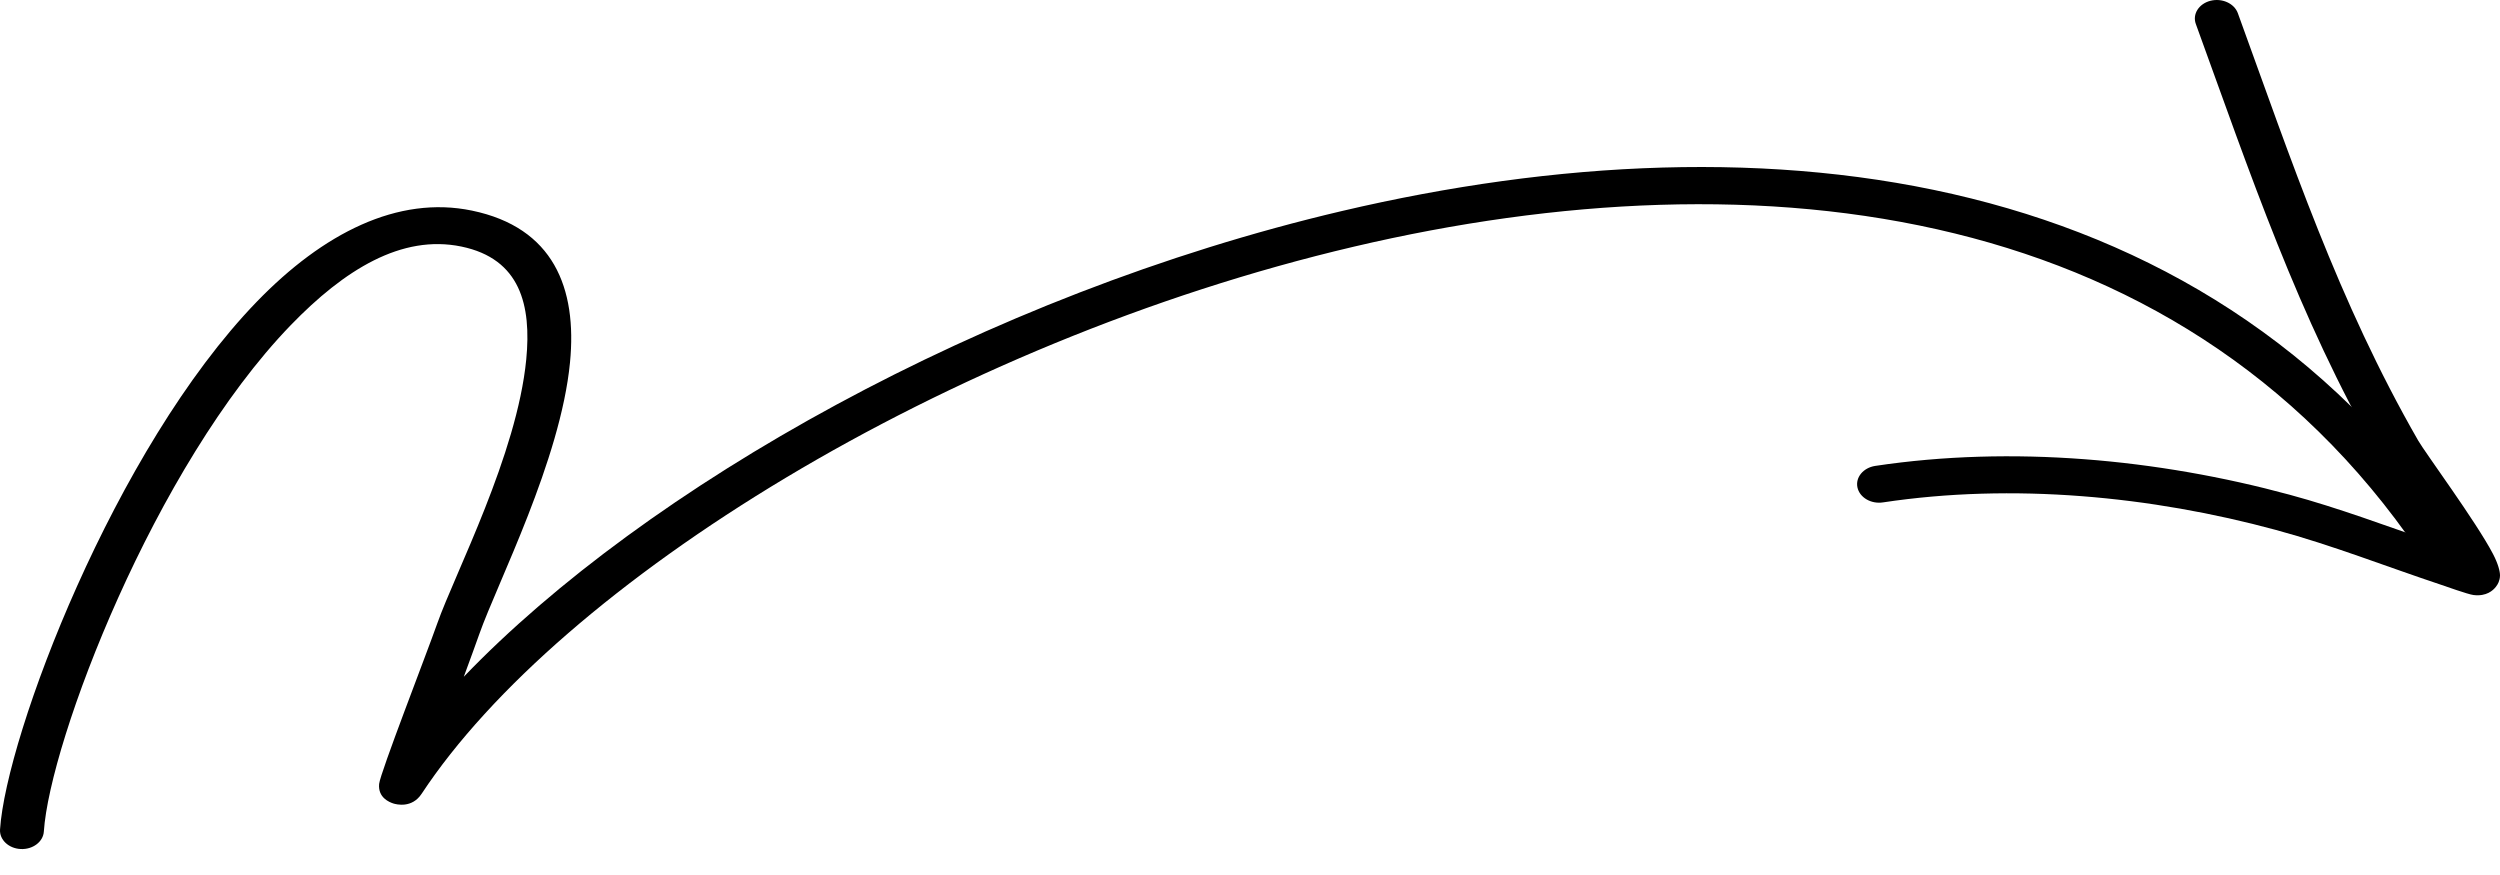
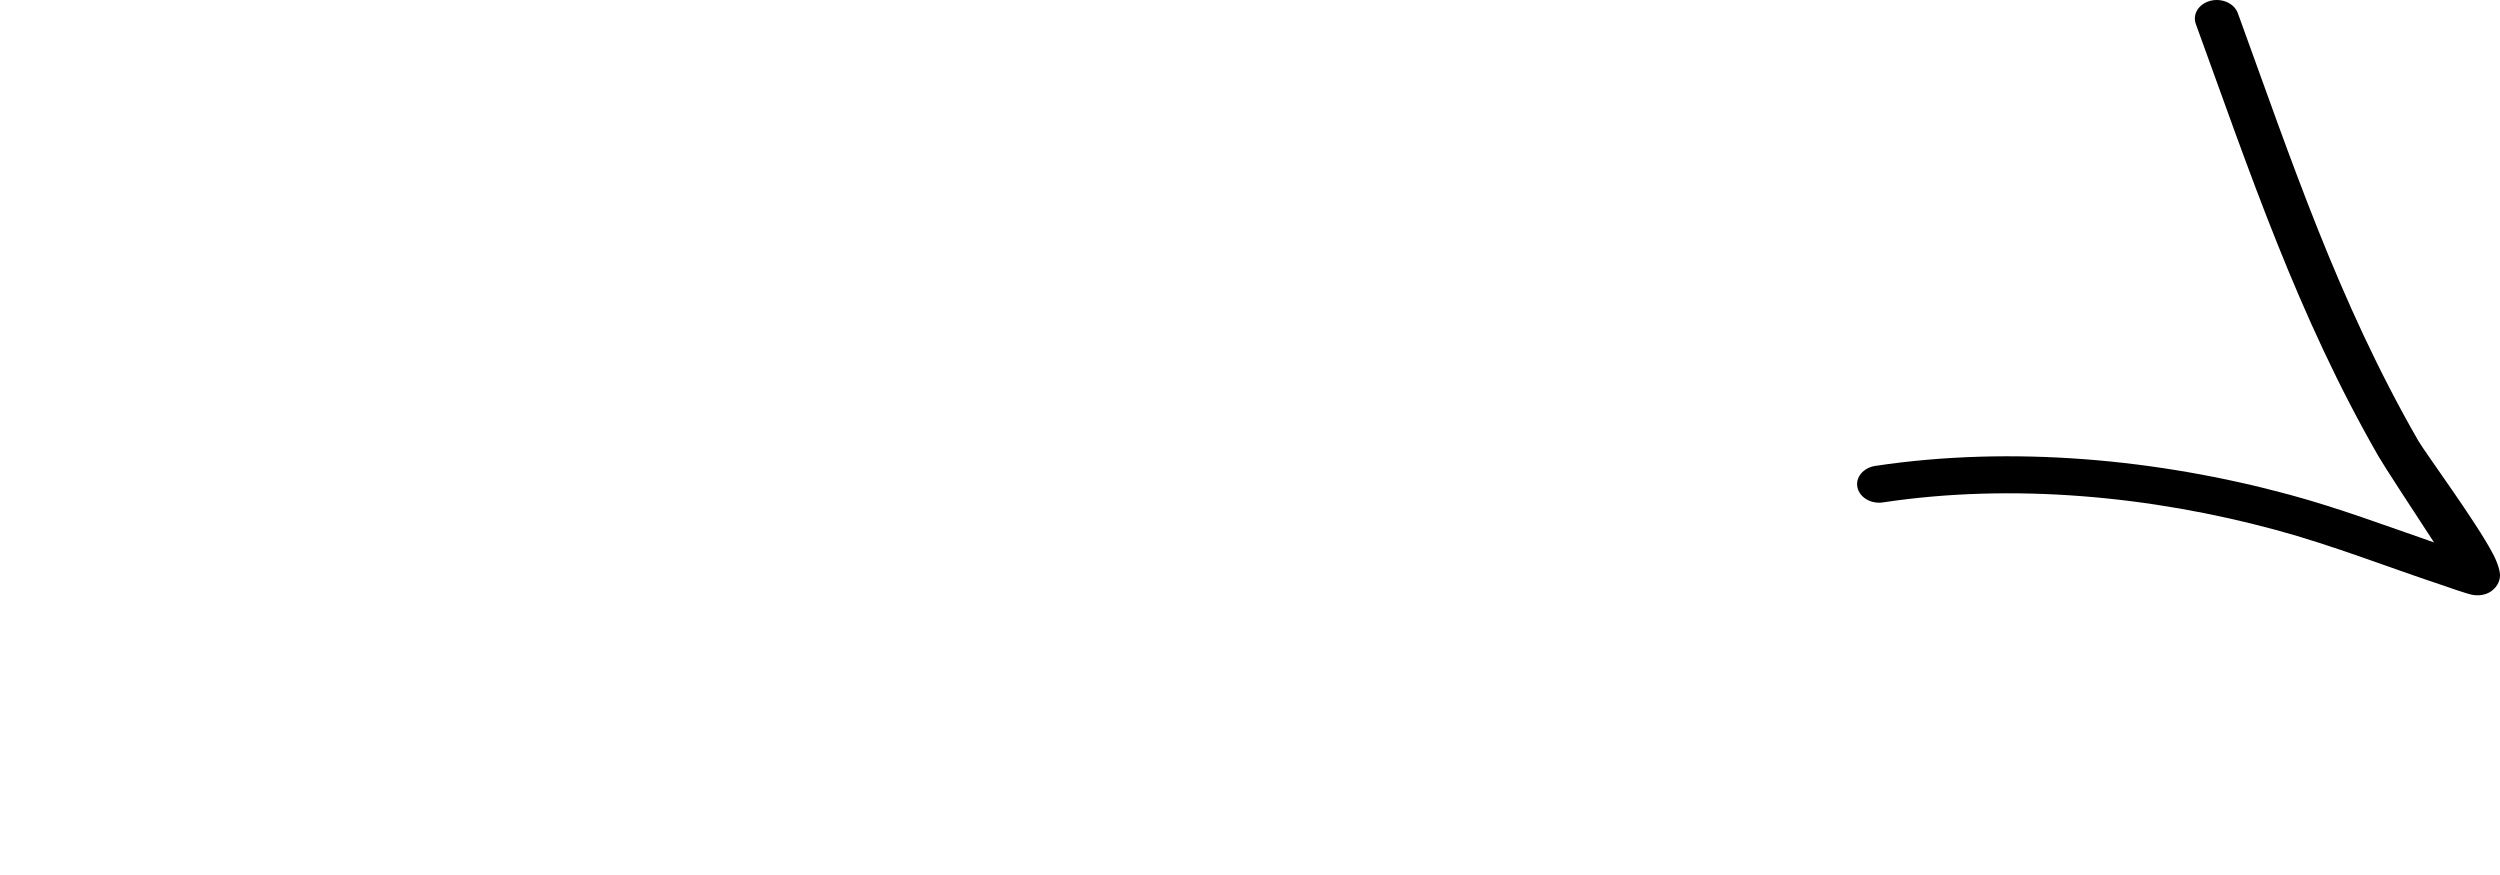
<svg xmlns="http://www.w3.org/2000/svg" width="80" height="28" viewBox="0 0 80 28" fill="none">
-   <path fill-rule="evenodd" clip-rule="evenodd" d="M14.841 21.657C15.059 21.067 15.243 20.559 15.338 20.29C15.916 18.651 17.937 14.727 18.24 11.599C18.472 9.212 17.708 7.28 15.101 6.739C12.732 6.247 10.339 7.463 8.219 9.653C3.657 14.368 0.198 23.544 0.001 26.544C-0.02 26.871 0.276 27.151 0.664 27.169C1.05 27.187 1.382 26.937 1.403 26.609C1.593 23.731 4.928 14.929 9.307 10.402C11.019 8.633 12.852 7.493 14.766 7.89C16.655 8.282 17.008 9.771 16.84 11.502C16.545 14.546 14.555 18.356 13.992 19.952C13.639 20.952 12.166 24.736 12.132 25.086C12.09 25.524 12.46 25.67 12.586 25.711C12.684 25.742 13.182 25.872 13.492 25.401C17.919 18.687 30.221 10.969 43.325 7.893C56.314 4.844 70.132 6.377 77.768 18.21C77.954 18.497 78.381 18.603 78.721 18.448C79.061 18.291 79.187 17.93 79.001 17.643C71.001 5.245 56.557 3.557 42.949 6.751C31.48 9.442 20.636 15.618 14.841 21.657Z" fill="black" />
  <path fill-rule="evenodd" clip-rule="evenodd" d="M77.889 17.357C76.356 16.828 74.85 16.26 73.267 15.831C69.05 14.687 64.382 14.252 60.007 14.909C59.624 14.968 59.37 15.276 59.438 15.597C59.507 15.92 59.872 16.134 60.253 16.077C64.405 15.451 68.836 15.874 72.836 16.96C74.647 17.452 76.359 18.129 78.126 18.717C78.215 18.745 78.974 19.02 79.153 19.041C79.569 19.092 79.78 18.889 79.863 18.784C79.934 18.697 79.995 18.579 80 18.421C80.003 18.291 79.941 18.042 79.775 17.725C79.245 16.708 77.605 14.486 77.382 14.098C74.821 9.641 73.325 5.133 71.61 0.419C71.495 0.107 71.101 -0.07 70.731 0.026C70.36 0.122 70.153 0.454 70.266 0.766C72.003 5.54 73.525 10.103 76.118 14.613C76.271 14.881 77.212 16.324 77.889 17.357Z" fill="black" />
</svg>